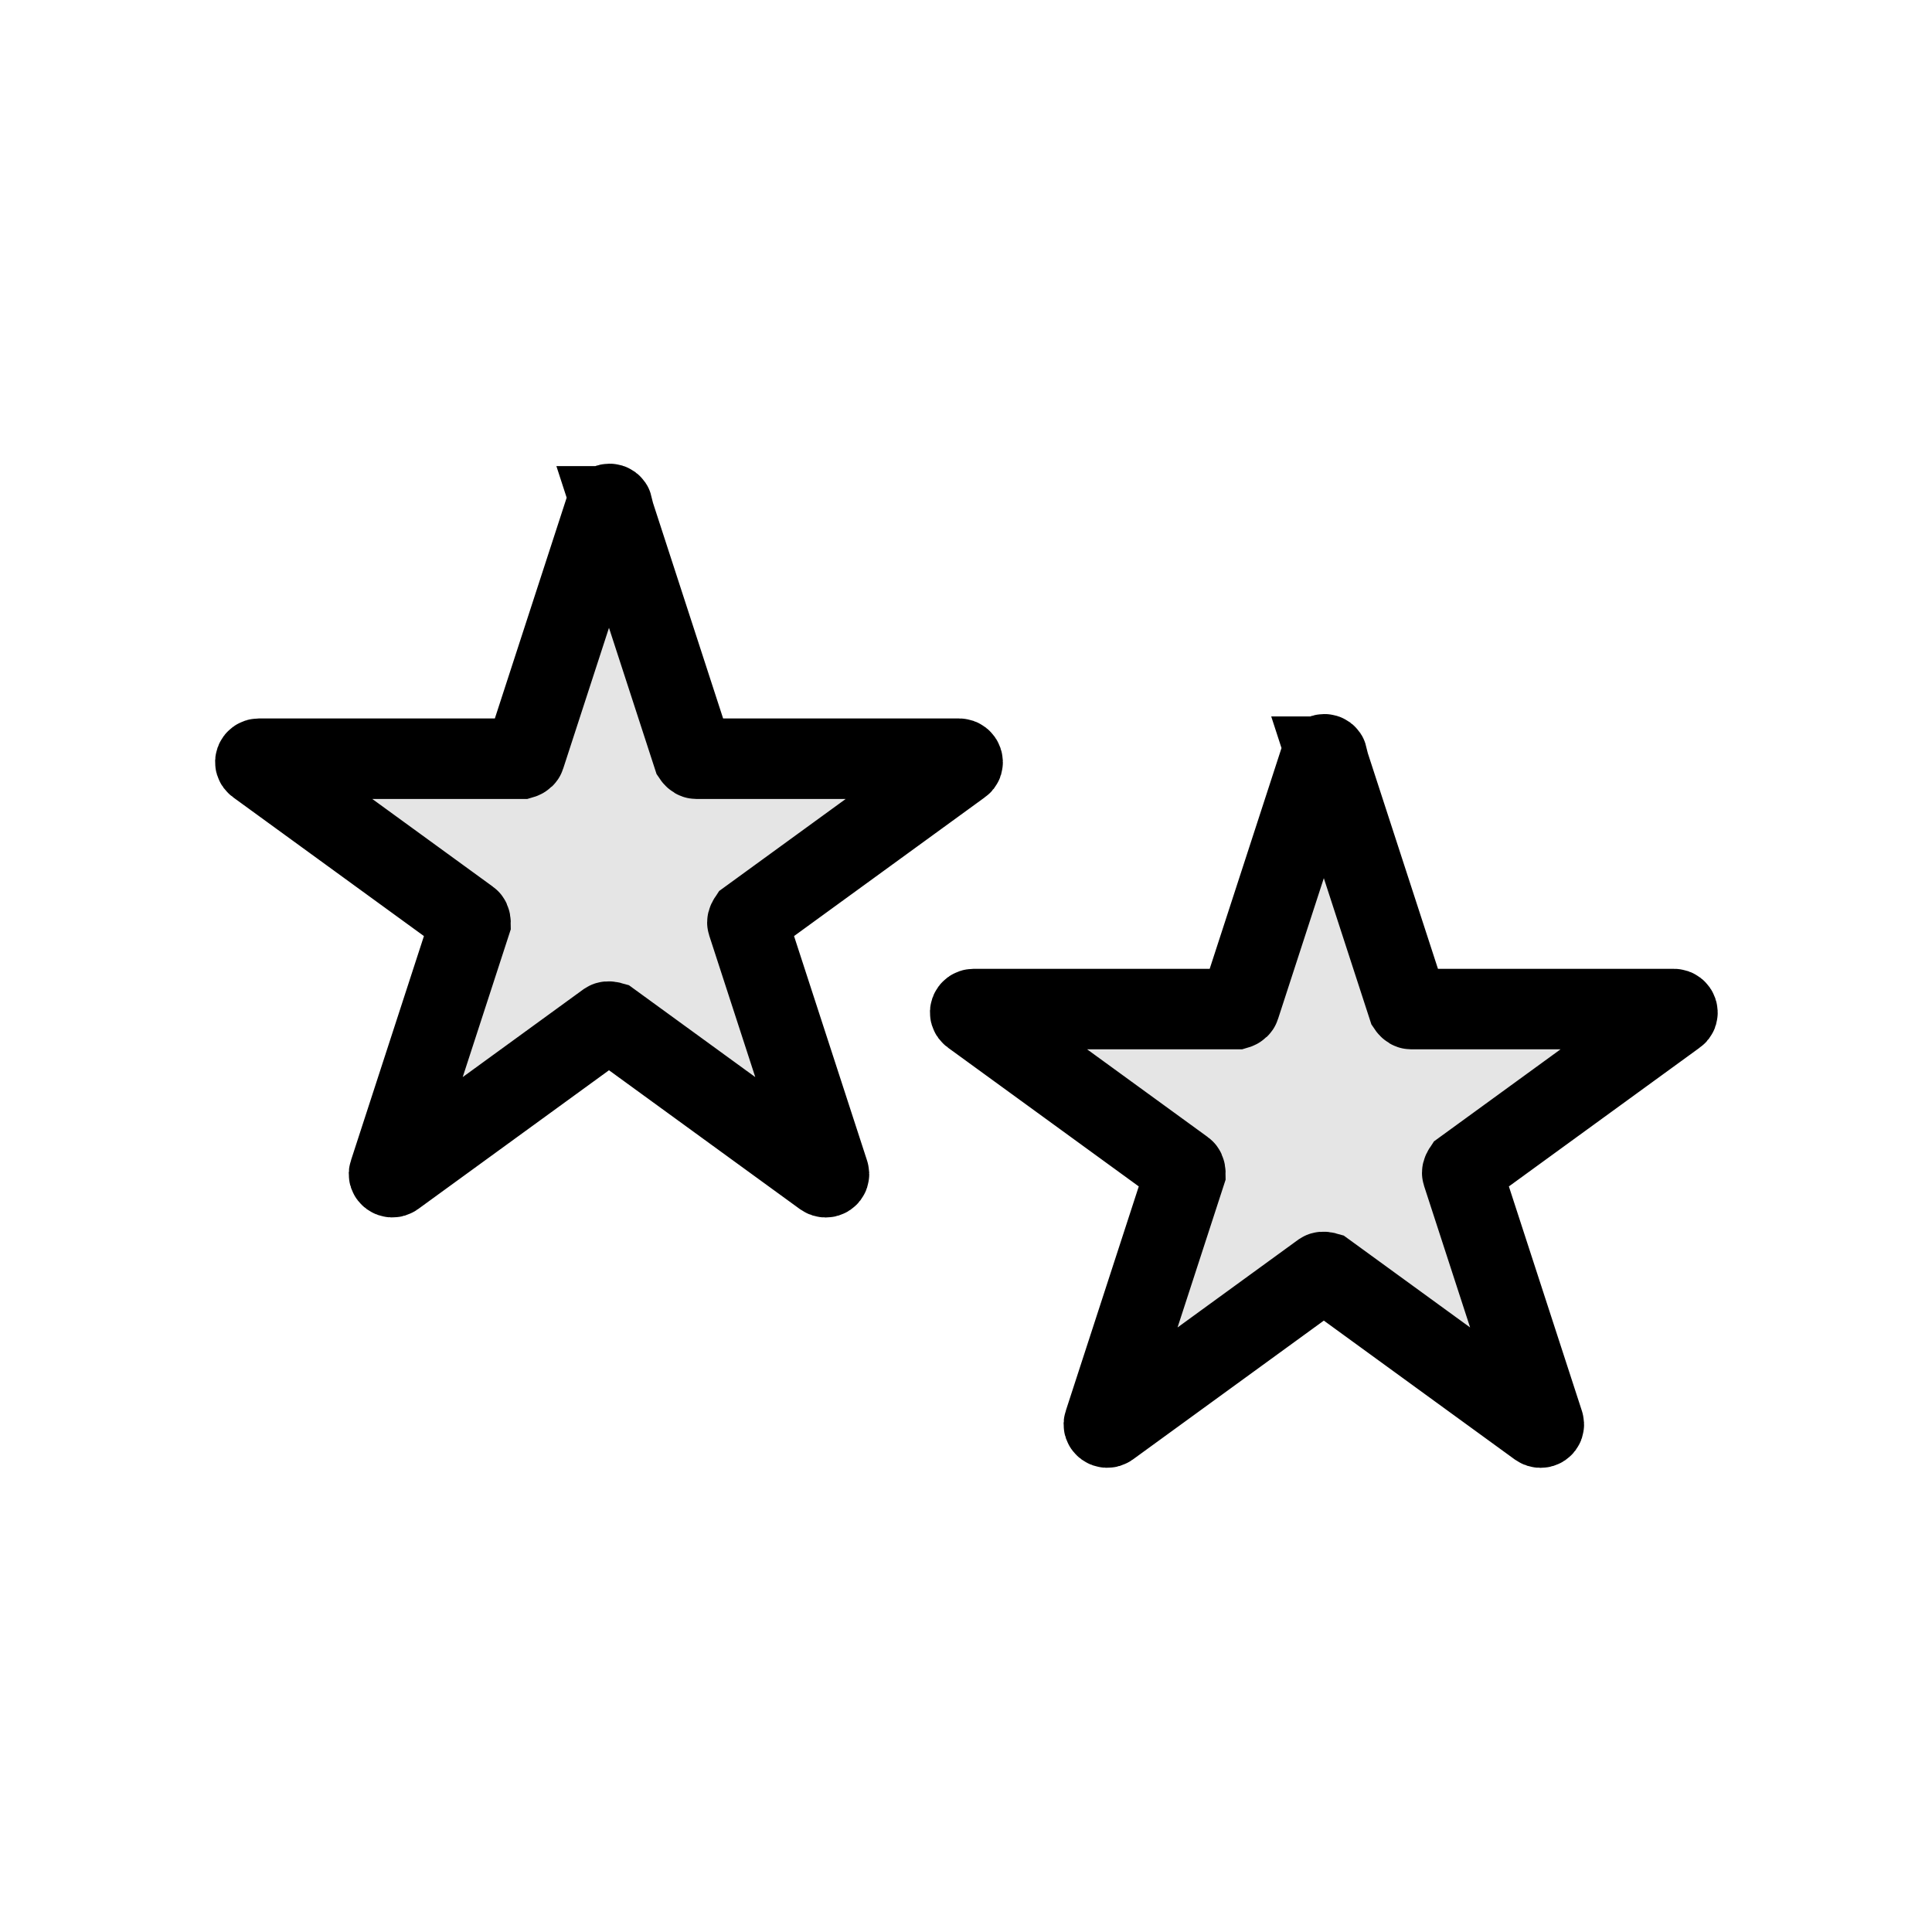
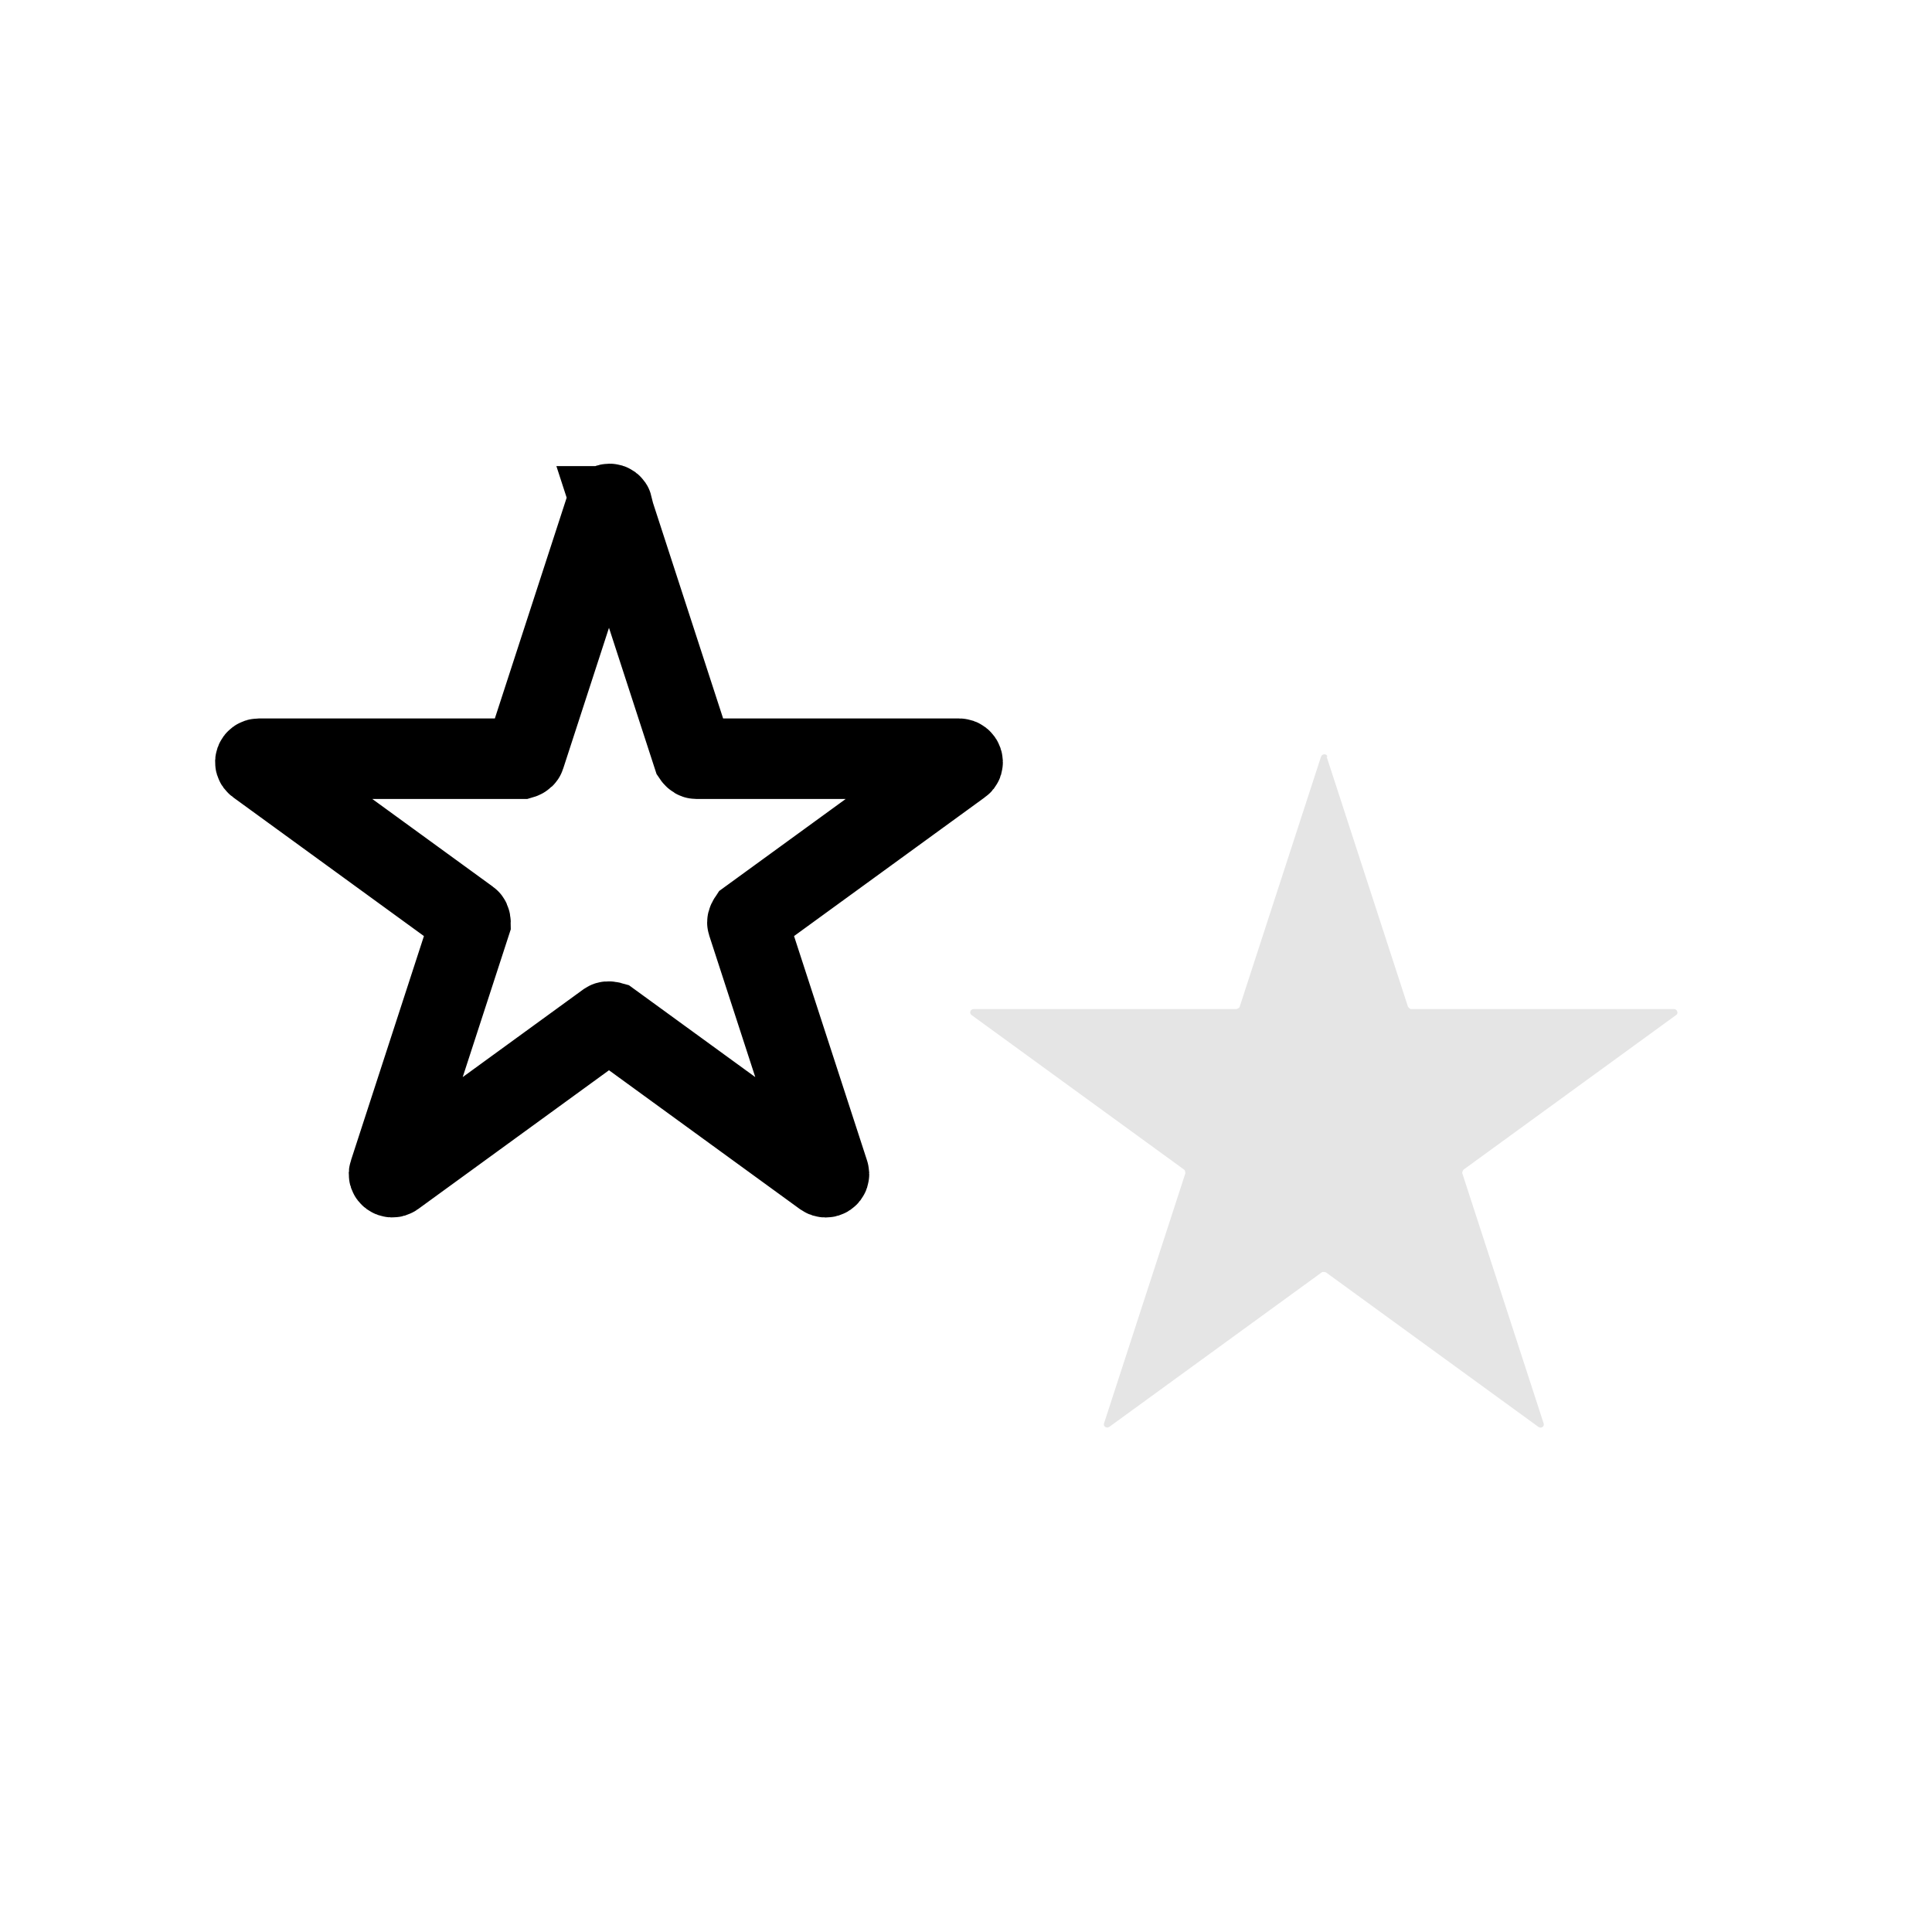
<svg xmlns="http://www.w3.org/2000/svg" viewBox="0 0 48 48" data-name="Layer 1" id="Layer_1">
  <defs>
    <style>
      .cls-1 {
        fill: #e5e5e5;
      }

      .cls-2 {
        fill: none;
        stroke: #000;
        stroke-miterlimit: 10;
        stroke-width: 2px;
      }
    </style>
  </defs>
-   <path d="M15.2,12.58l2.02,6.21s.04.06.08.06h6.53c.08,0,.12.11.05.15l-5.28,3.84s-.04.06-.03.09l2.02,6.21c.03.08-.06.14-.13.09l-5.28-3.84s-.07-.02-.1,0l-5.28,3.84c-.07.05-.16-.02-.13-.09l2.02-6.21s0-.07-.03-.09l-5.28-3.84c-.07-.05-.03-.15.05-.15h6.53s.07-.02.08-.06l2.02-6.21c.03-.08.14-.08.16,0Z" class="cls-1" />
  <path d="M32.96,18.8l2.02,6.21s.04.06.08.06h6.53c.08,0,.12.11.05.15l-5.28,3.84s-.04.06-.03.09l2.02,6.21c.03.08-.06.14-.13.09l-5.28-3.84s-.07-.02-.1,0l-5.28,3.84c-.07.05-.16-.02-.13-.09l2.02-6.21s0-.07-.03-.09l-5.28-3.84c-.07-.05-.03-.15.05-.15h6.53s.07-.02.08-.06l2.02-6.21c.03-.08.14-.08.16,0Z" class="cls-1" />
  <path d="M15.2,12.58l2.02,6.21s.04.06.08.06h6.53c.08,0,.12.11.05.15l-5.28,3.84s-.04.06-.03.09l2.02,6.21c.03.08-.06.14-.13.09l-5.28-3.84s-.07-.02-.1,0l-5.28,3.84c-.07.05-.16-.02-.13-.09l2.02-6.21s0-.07-.03-.09l-5.28-3.84c-.07-.05-.03-.15.05-.15h6.53s.07-.02.08-.06l2.02-6.21c.03-.08.14-.08.16,0Z" class="cls-2" />
-   <path d="M32.96,18.8l2.02,6.21s.04.06.08.06h6.53c.08,0,.12.11.05.15l-5.28,3.84s-.04.06-.03.09l2.02,6.21c.03.08-.06.14-.13.09l-5.28-3.84s-.07-.02-.1,0l-5.28,3.84c-.07.05-.16-.02-.13-.09l2.02-6.21s0-.07-.03-.09l-5.28-3.84c-.07-.05-.03-.15.05-.15h6.53s.07-.02.08-.06l2.02-6.21c.03-.08.14-.08.16,0Z" class="cls-2" />
</svg>